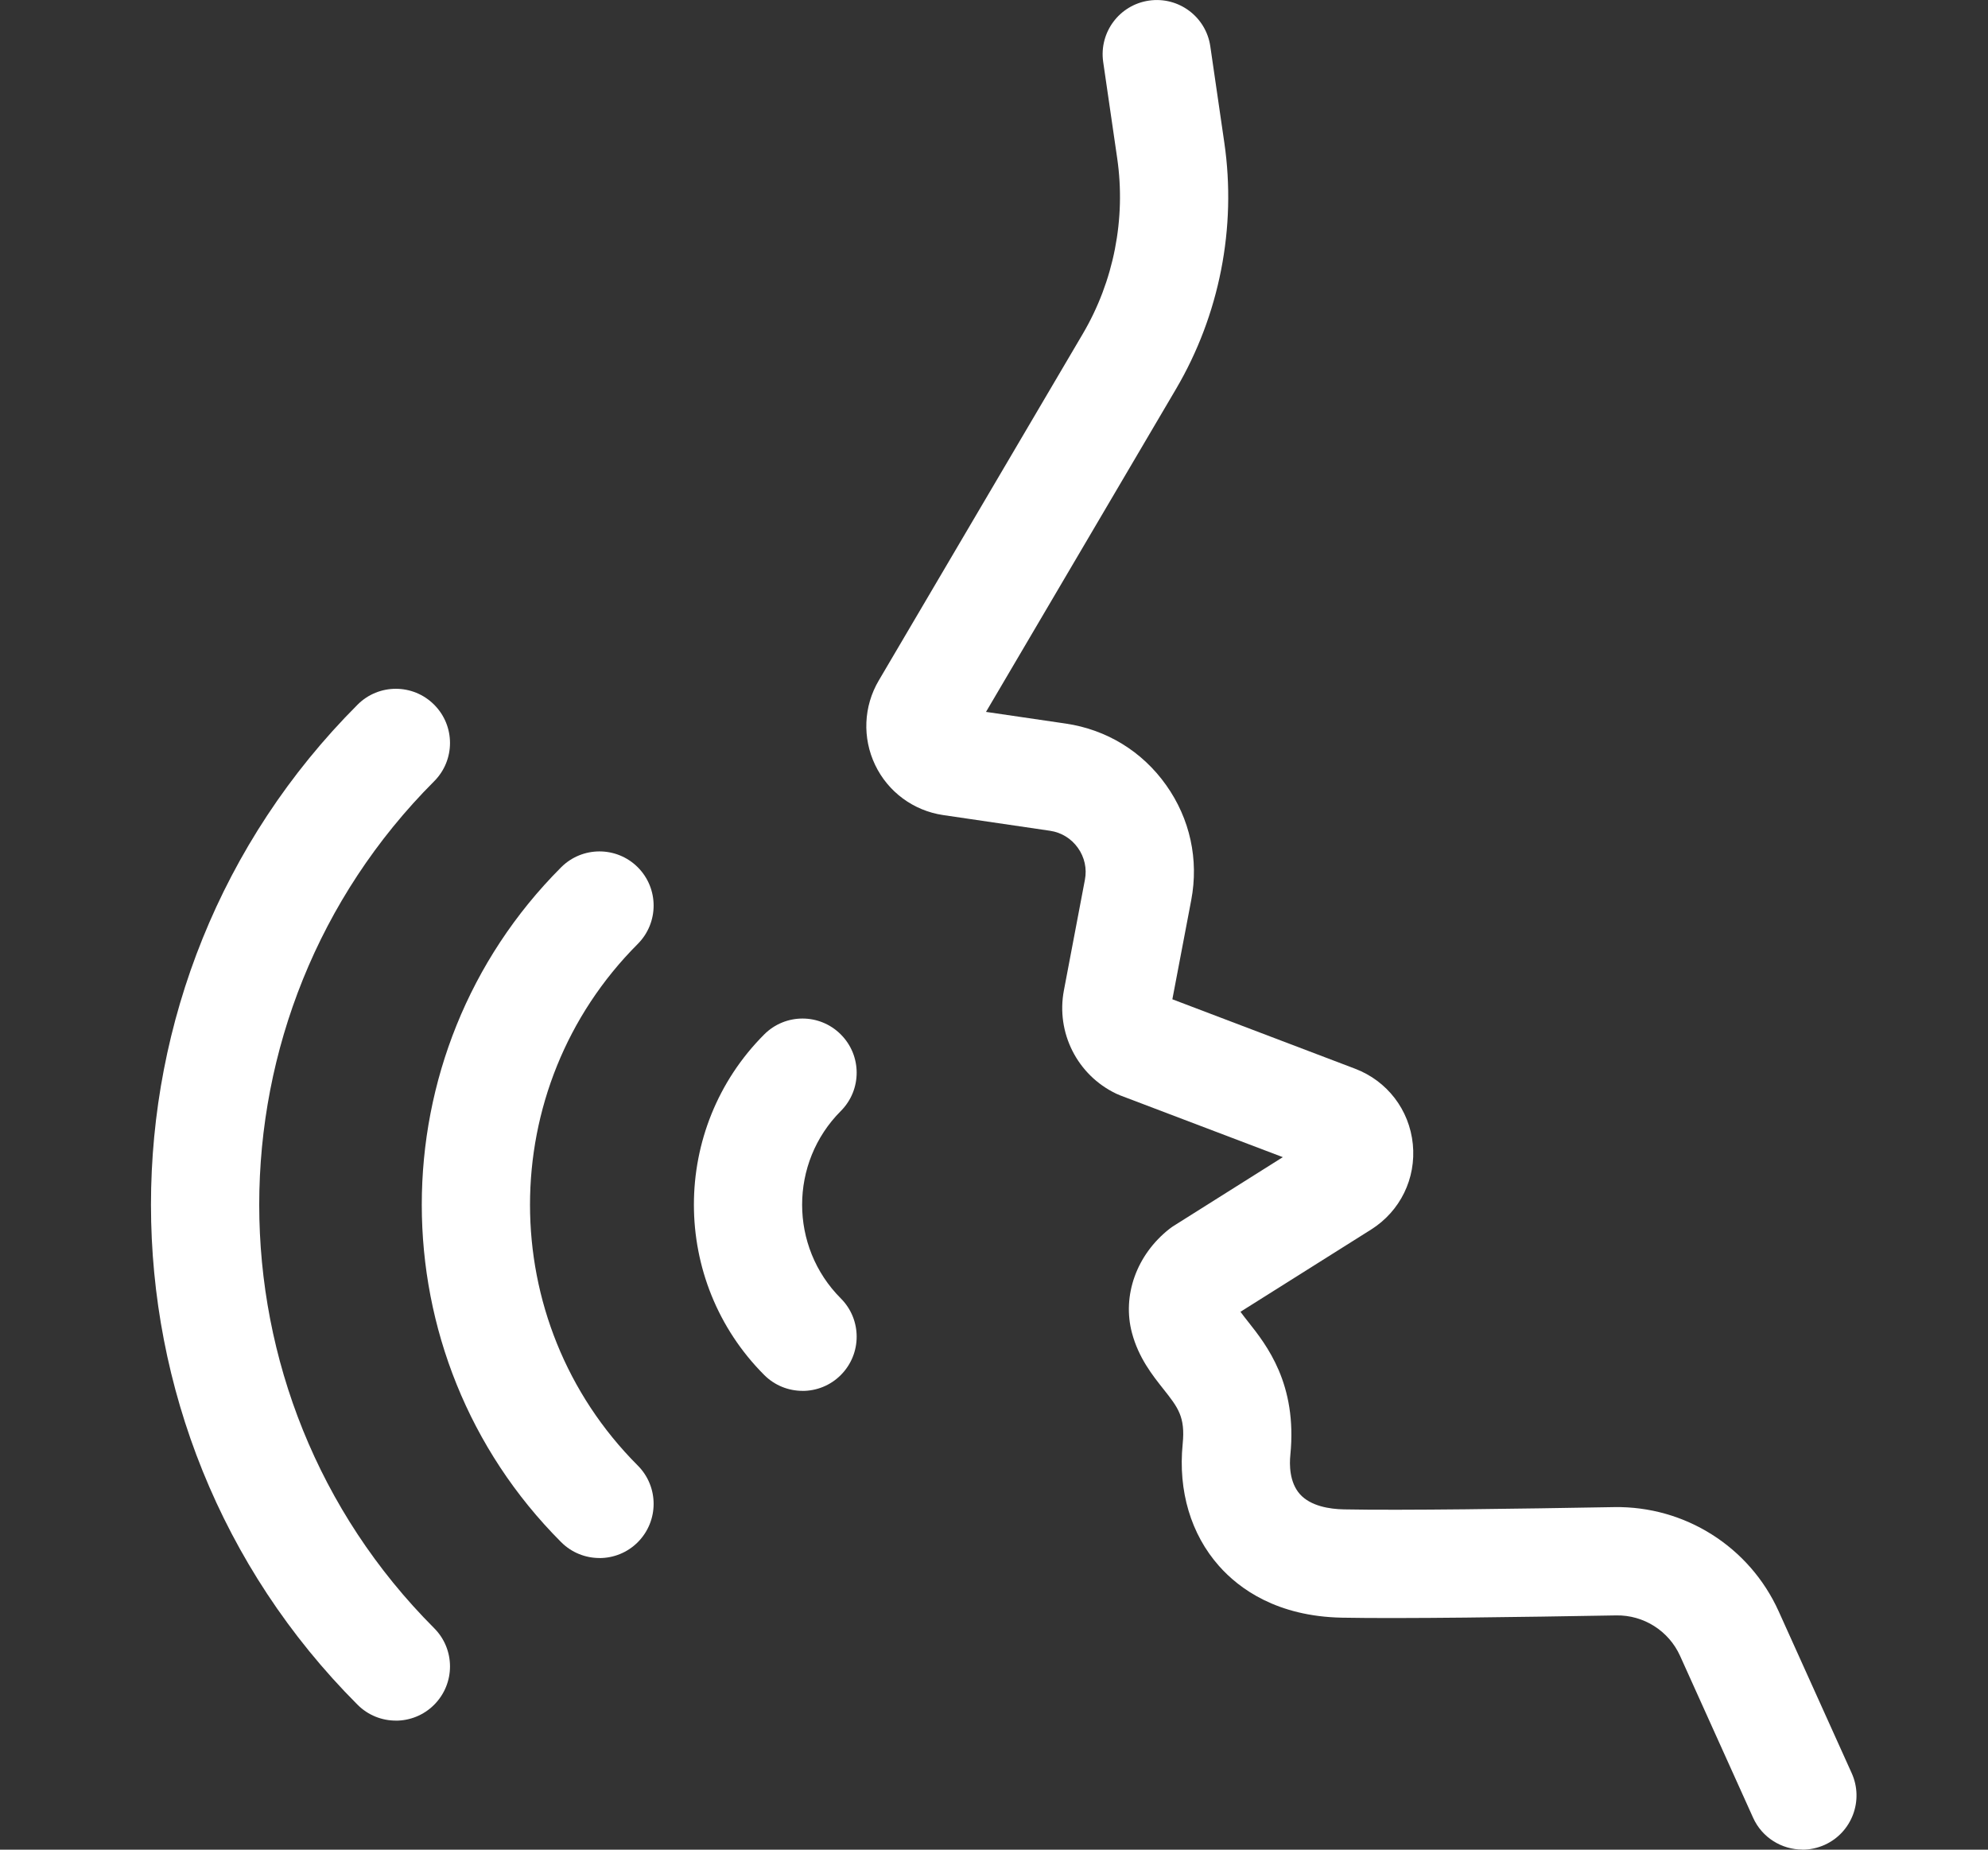
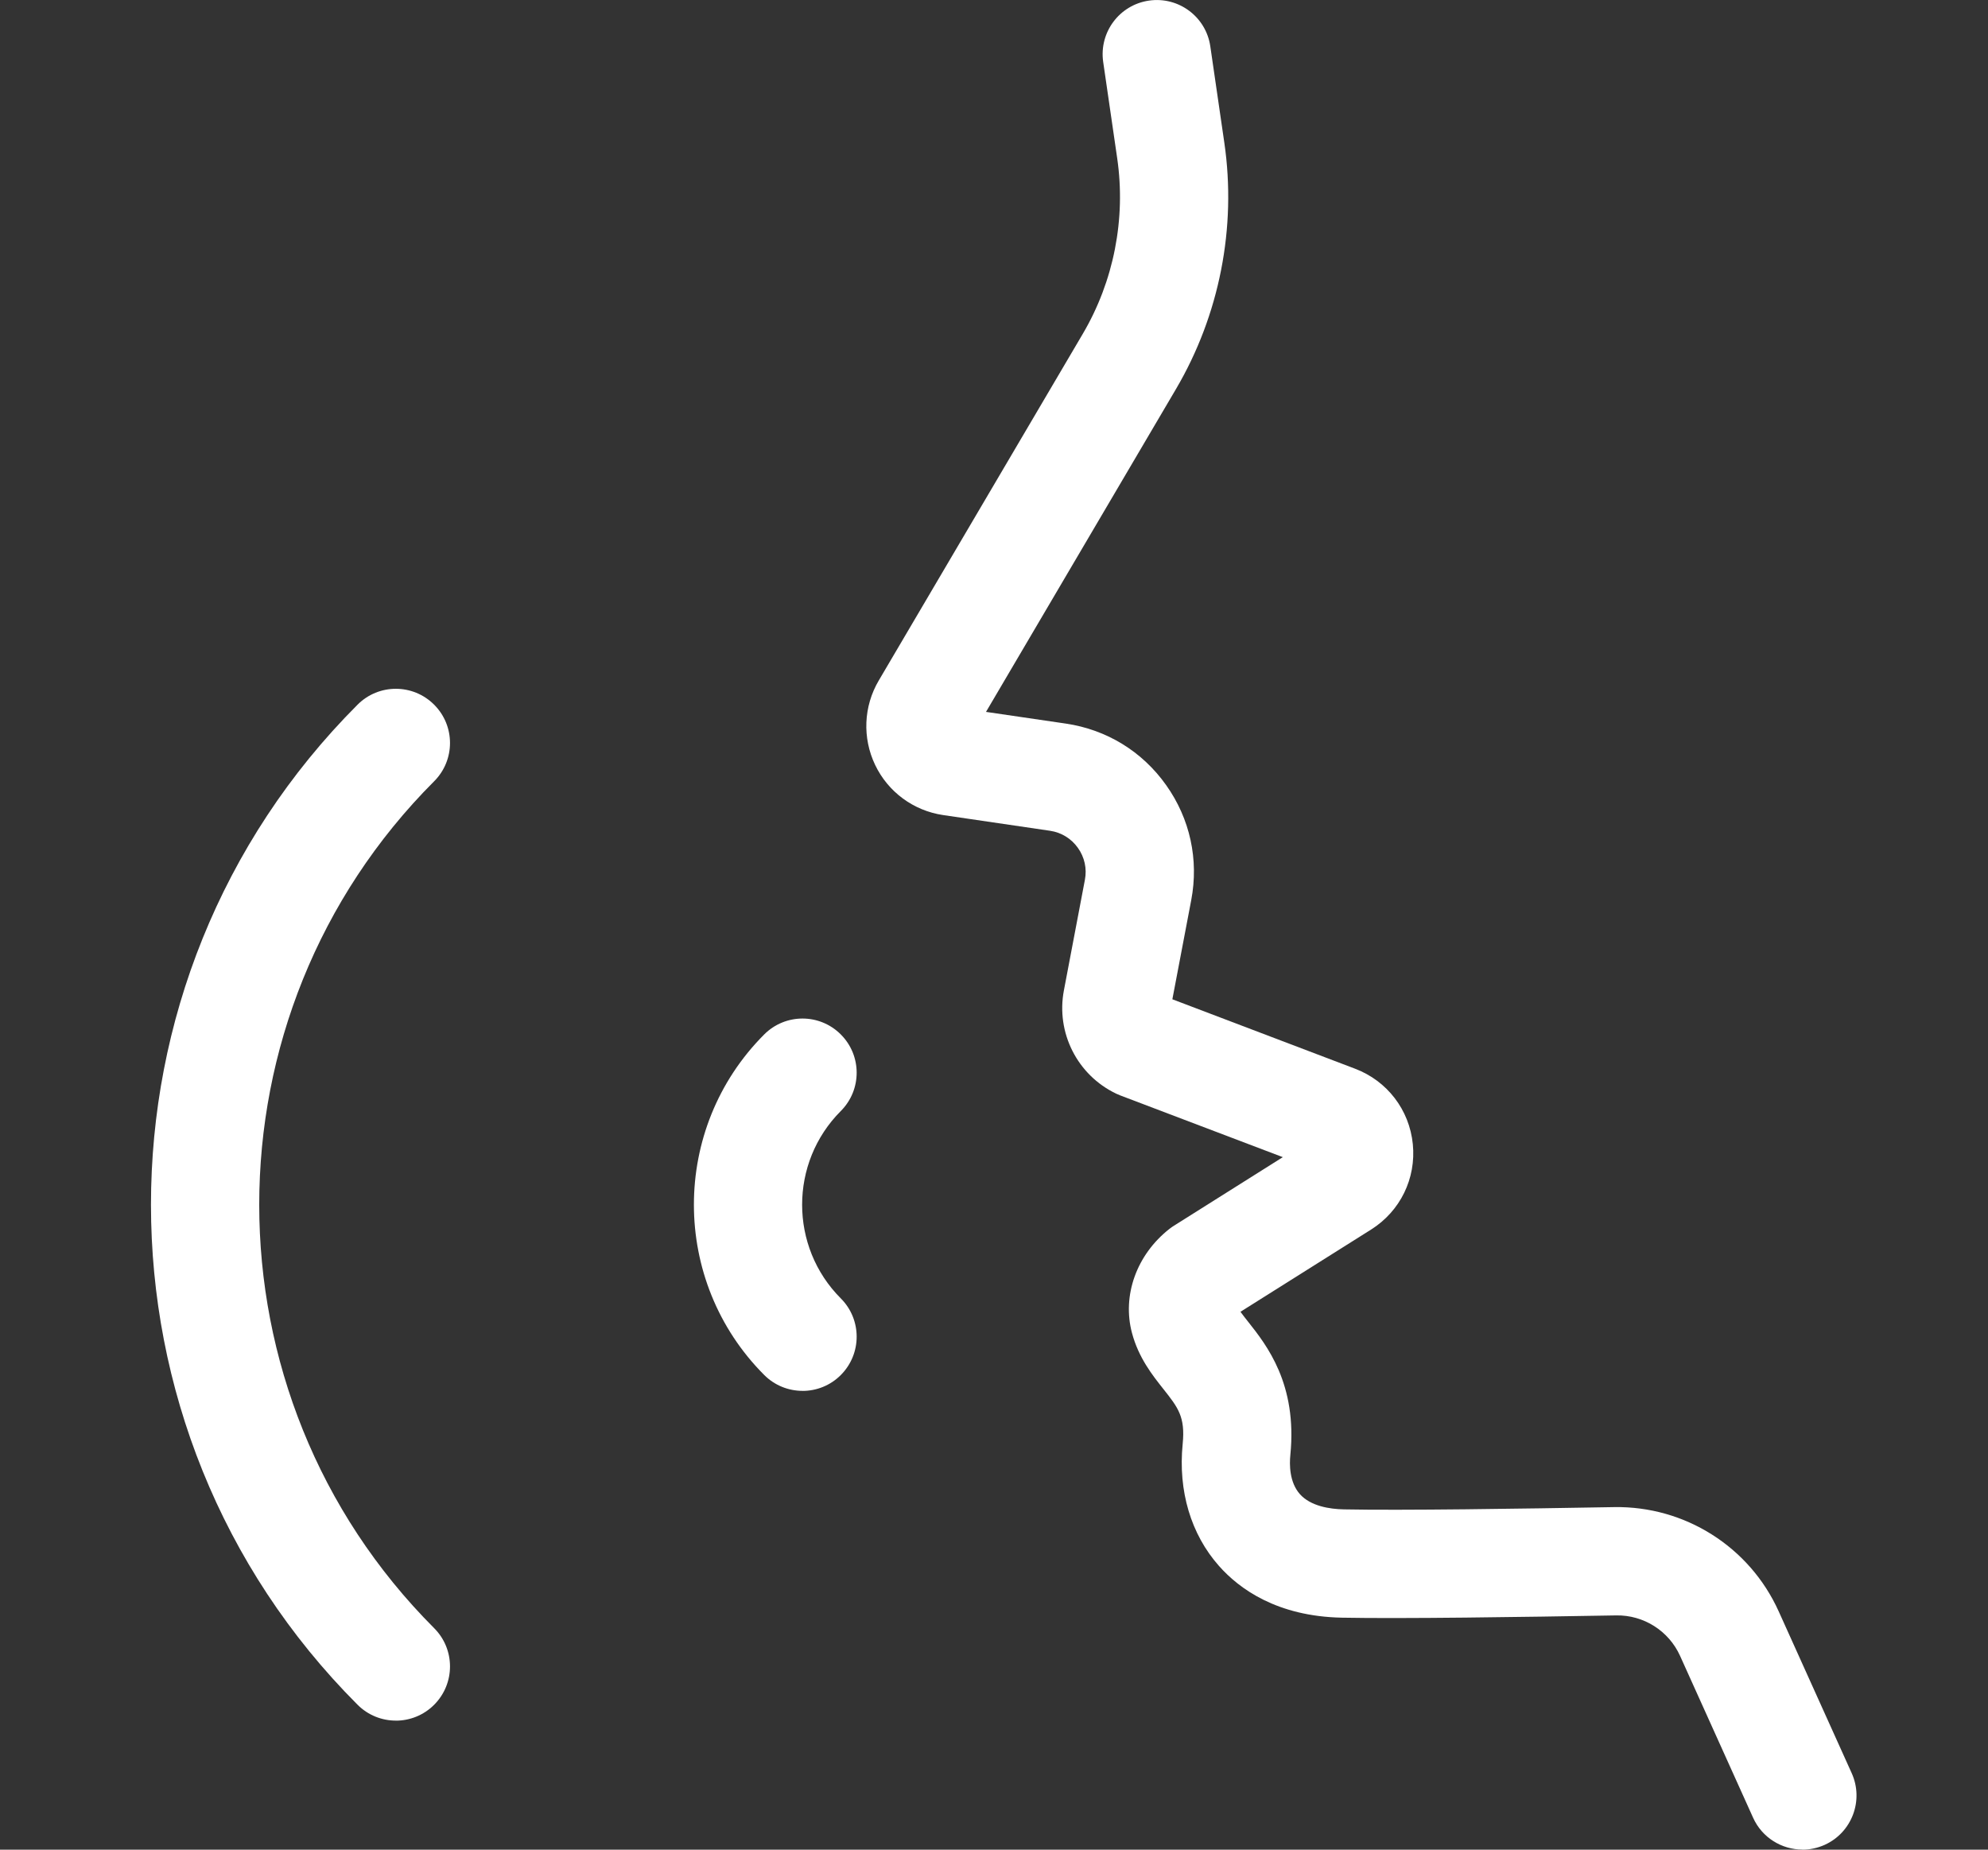
<svg xmlns="http://www.w3.org/2000/svg" width="43" height="40" viewBox="0 0 43 40" fill="none">
  <rect x="0" y="0" width="43" height="40" fill="#333333" stroke="none" />
-   <path d="M12.966 33.693C12.667 33.693 12.367 33.579 12.138 33.35C8.118 29.326 8.118 22.779 12.138 18.755C12.596 18.298 13.337 18.298 13.795 18.755C14.252 19.213 14.252 19.954 13.795 20.413C10.687 23.523 10.687 28.584 13.795 31.693C14.252 32.151 14.252 32.892 13.795 33.351C13.566 33.58 13.266 33.694 12.966 33.694V33.693Z" fill="white" />
  <path d="M17.358 30.078C17.059 30.078 16.759 29.964 16.53 29.735C14.502 27.704 14.502 24.4 16.53 22.37C16.988 21.912 17.729 21.912 18.186 22.37C18.644 22.827 18.644 23.569 18.186 24.027C17.071 25.144 17.071 26.961 18.186 28.078C18.644 28.536 18.644 29.277 18.186 29.736C17.958 29.965 17.658 30.079 17.358 30.079V30.078Z" fill="white" />
  <path d="M8.562 37.209C8.262 37.209 7.963 37.095 7.734 36.866C1.776 30.903 1.776 21.201 7.734 15.239C8.191 14.781 8.933 14.781 9.39 15.239C9.848 15.696 9.848 16.438 9.39 16.896C4.346 21.945 4.346 30.16 9.39 35.209C9.848 35.667 9.848 36.408 9.39 36.867C9.162 37.095 8.862 37.21 8.562 37.21V37.209Z" fill="white" />
  <path d="M38.986 39.998C38.541 39.998 38.114 39.742 37.919 39.309L36.34 35.81C36.095 35.267 35.55 34.923 34.958 34.934C32.879 34.97 30.326 35.008 29.023 34.983C27.621 34.955 26.804 34.359 26.366 33.864C25.759 33.179 25.48 32.243 25.581 31.227C25.64 30.64 25.481 30.439 25.165 30.04C24.926 29.739 24.628 29.363 24.485 28.828C24.267 28.016 24.585 27.132 25.296 26.574C25.328 26.549 25.361 26.526 25.395 26.505L27.747 25.024L24.231 23.689C24.202 23.677 24.172 23.665 24.143 23.651C23.302 23.25 22.838 22.332 23.012 21.417L23.466 19.027C23.513 18.784 23.459 18.538 23.315 18.336C23.171 18.134 22.957 18.002 22.713 17.966L20.398 17.626C19.758 17.531 19.208 17.126 18.929 16.542C18.65 15.958 18.678 15.275 19.007 14.717L23.419 7.222C24.091 6.082 24.355 4.733 24.165 3.424L23.862 1.341C23.769 0.7 24.212 0.106 24.852 0.013C25.493 -0.08 26.087 0.363 26.179 1.004L26.482 3.087C26.749 4.923 26.377 6.814 25.437 8.412L21.327 15.395L23.053 15.648C23.936 15.778 24.707 16.25 25.223 16.978C25.74 17.705 25.933 18.589 25.766 19.466L25.358 21.61L29.309 23.111C30.006 23.376 30.485 24.001 30.559 24.743C30.633 25.485 30.287 26.193 29.656 26.59L26.831 28.368C26.881 28.437 26.943 28.516 26.998 28.585C27.396 29.088 28.063 29.929 27.91 31.463C27.889 31.669 27.888 32.054 28.116 32.311C28.348 32.572 28.762 32.635 29.068 32.641C30.332 32.666 32.857 32.628 34.916 32.592C36.446 32.568 37.843 33.451 38.473 34.847L40.052 38.346C40.318 38.935 40.056 39.63 39.467 39.896C39.31 39.966 39.147 40 38.986 40L38.986 39.998Z" fill="white" />
</svg>